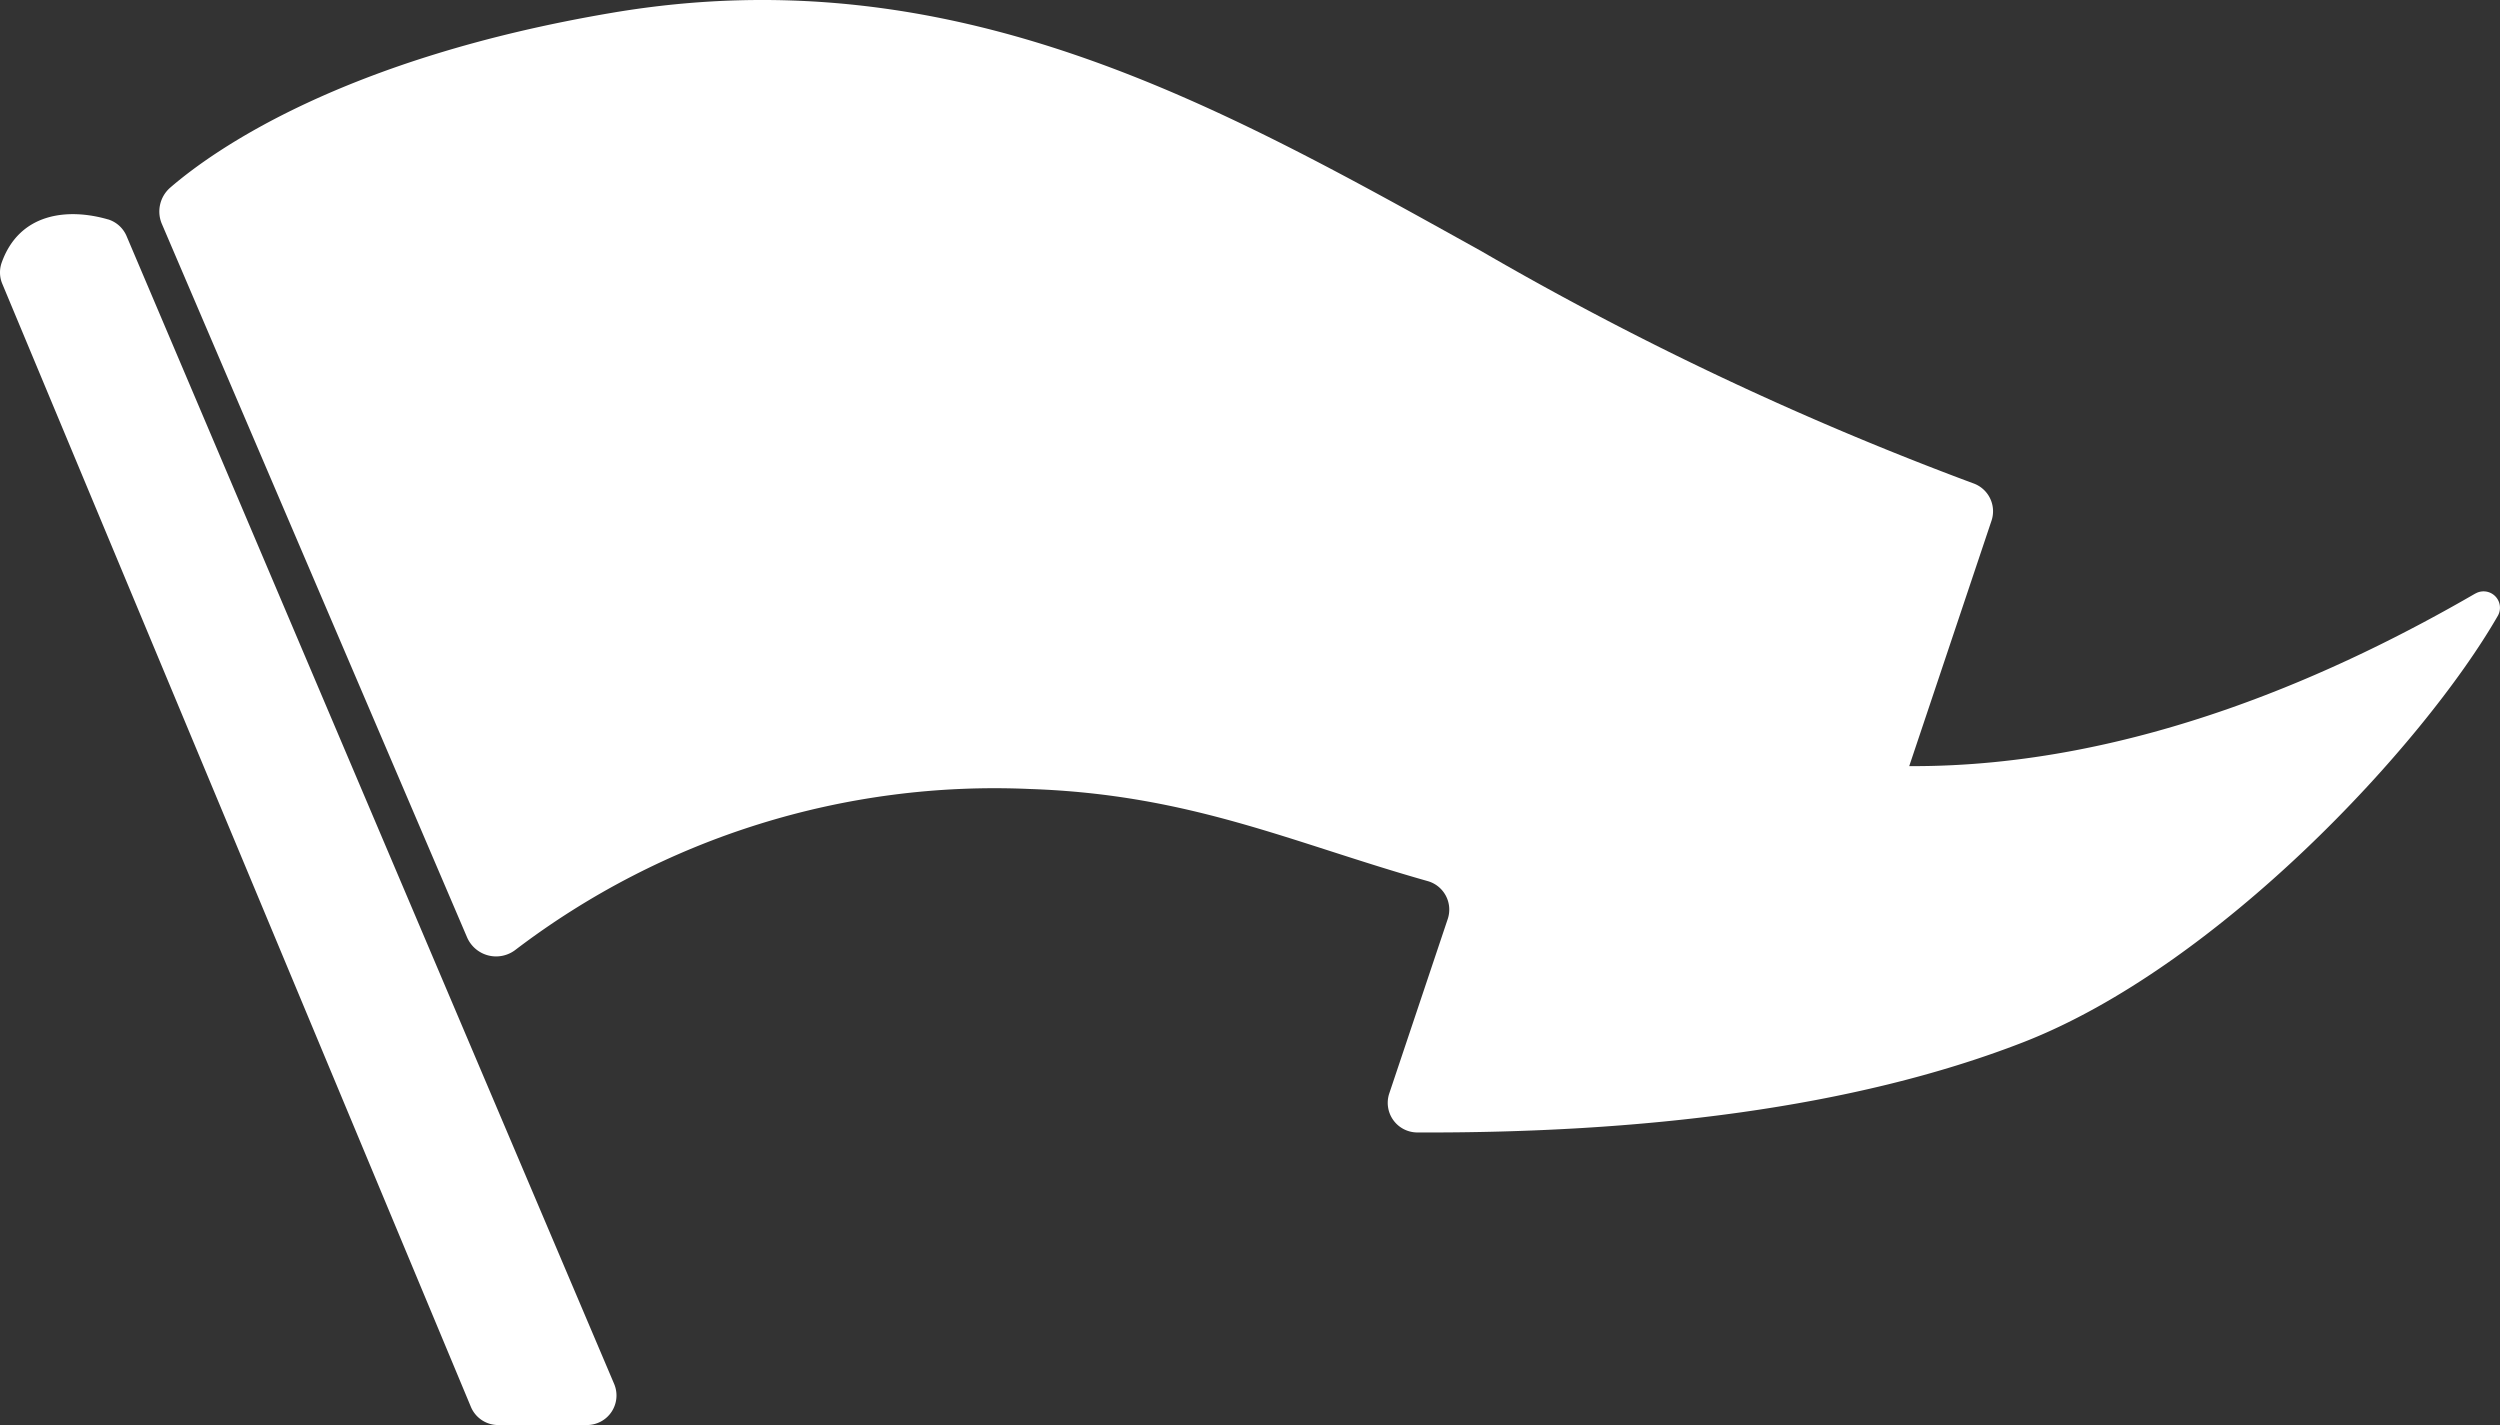
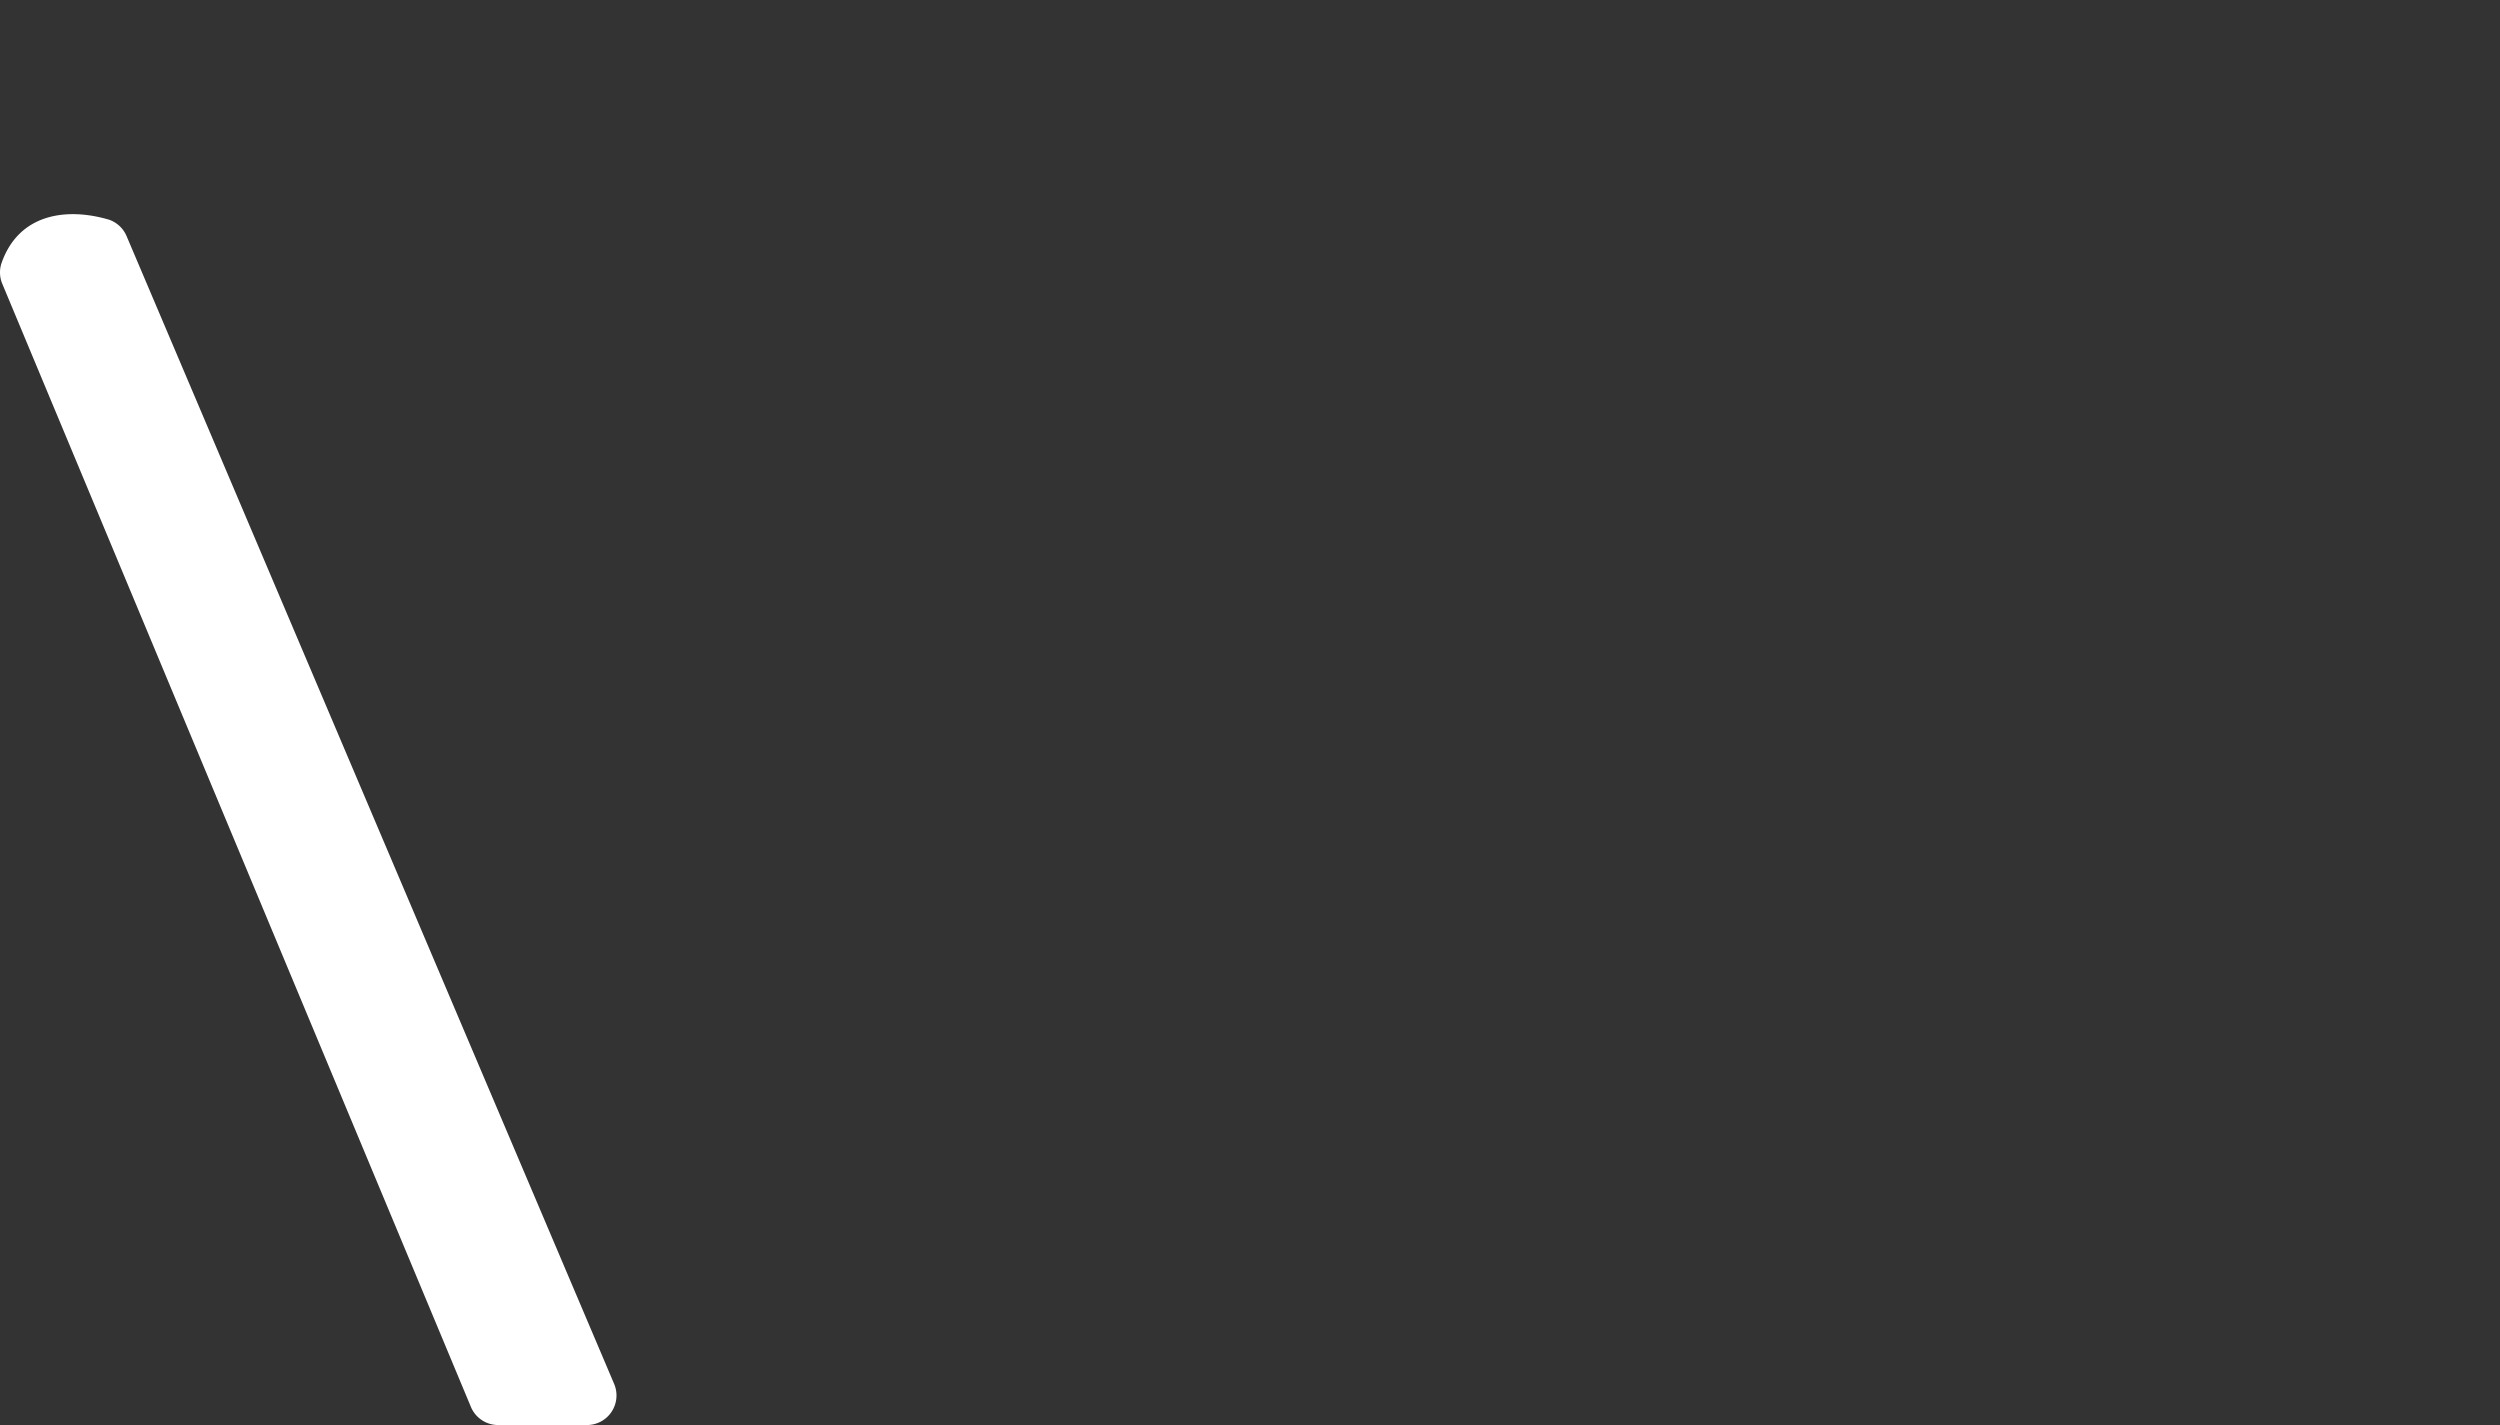
<svg xmlns="http://www.w3.org/2000/svg" width="73.298" height="41.782" viewBox="0 0 73.298 41.782">
  <rect x="0" y="0" width="73.298" height="41.782" fill="#333333" stroke="none" />
  <g id="logo_mark" transform="translate(21087 16426.223)">
    <path id="パス_150" data-name="パス 150" d="M3.164,28.467c-1.181-.341-2.6-.193-3.118,1.278a.86.86,0,0,0,.024.618l13.736,32.92a.867.867,0,0,0,.8.533h2.6a.867.867,0,0,0,.8-1.206L3.715,28.966a.866.866,0,0,0-.55-.5" transform="translate(-21087 -16448.258)" fill="#fff" />
-     <path id="パス_151" data-name="パス 151" d="M88.985,17.4c-3.834,2.221-9.931,5.1-16.6,5.062l2.412-7.194a.869.869,0,0,0-.542-1.1,94.087,94.087,0,0,1-14.42-6.807C52.189,3.116,44.447-1.327,34.378.371,26.462,1.706,22.664,4.409,21.4,5.5a.928.928,0,0,0-.246,1.066L30.1,27.477a.928.928,0,0,0,1.425.368,23.2,23.2,0,0,1,15.084-4.712c4.708.16,7.686,1.578,11.657,2.7a.868.868,0,0,1,.589,1.11L57.14,32.059a.869.869,0,0,0,.823,1.144c6.54.024,12.784-.708,17.757-2.642,5.7-2.216,11.72-8.685,13.919-12.5a.48.48,0,0,0-.653-.659" transform="translate(-21103.408 -16426.223)" fill="#fff" />
  </g>
</svg>